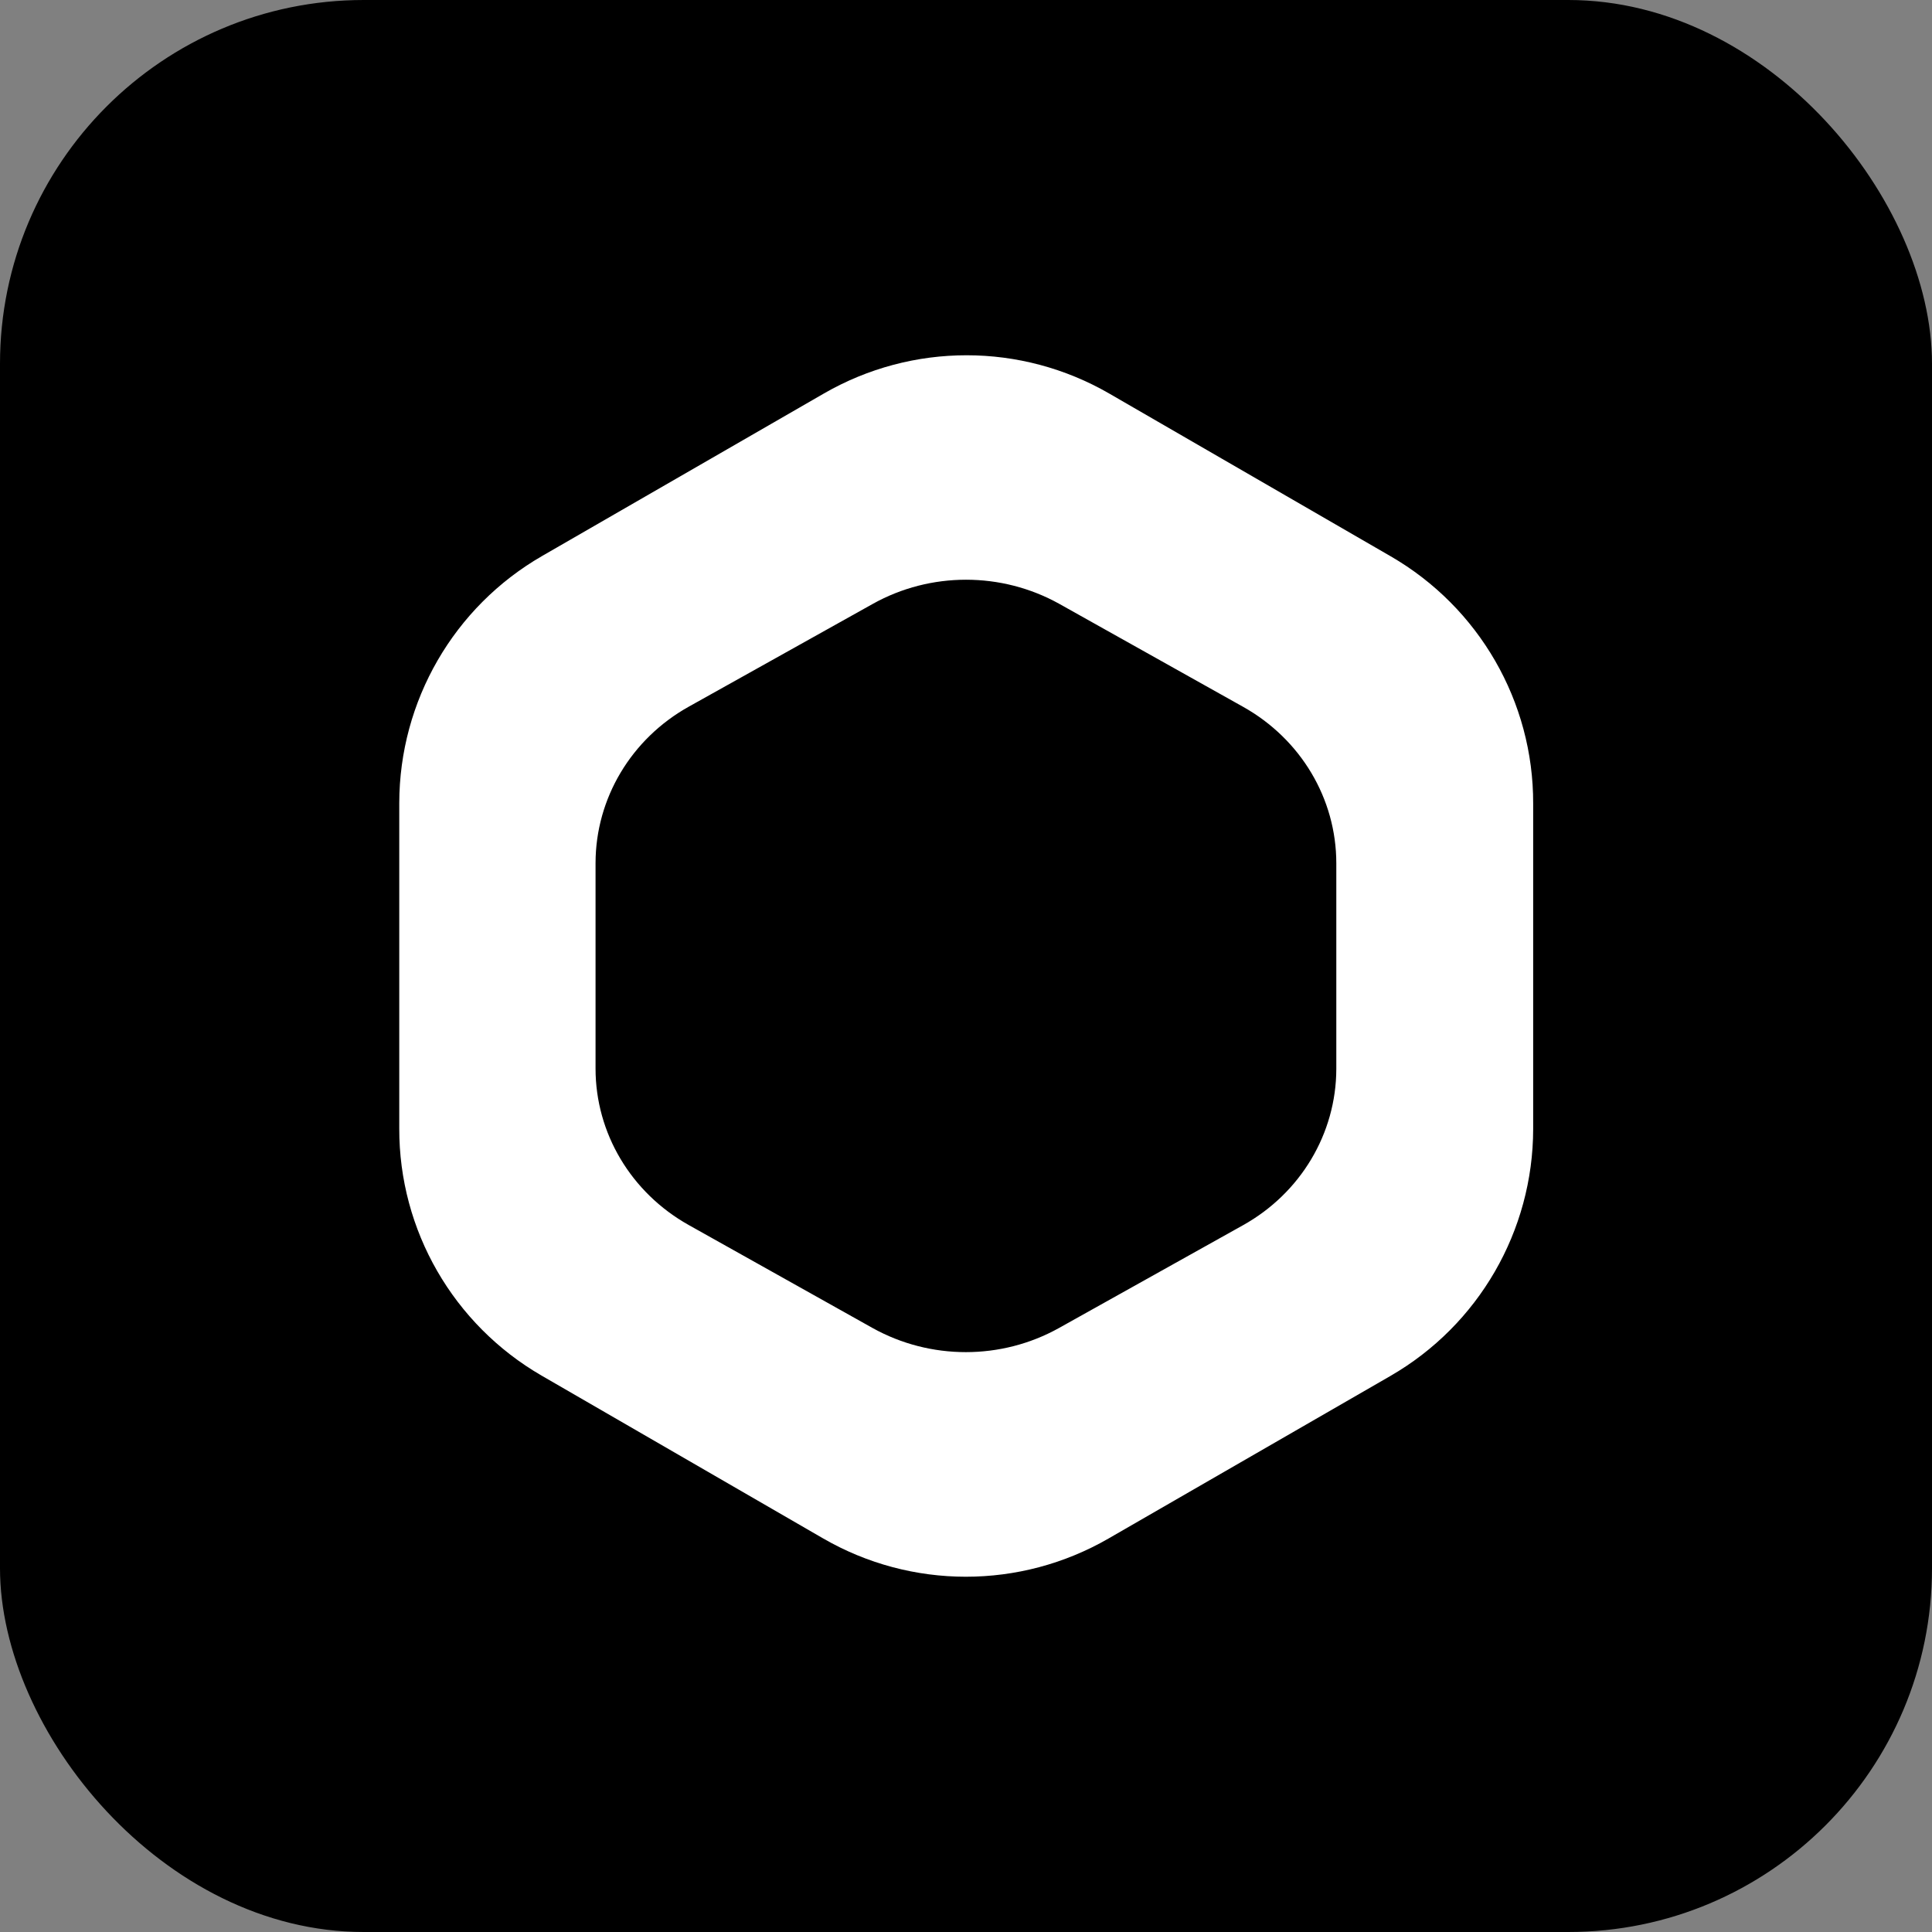
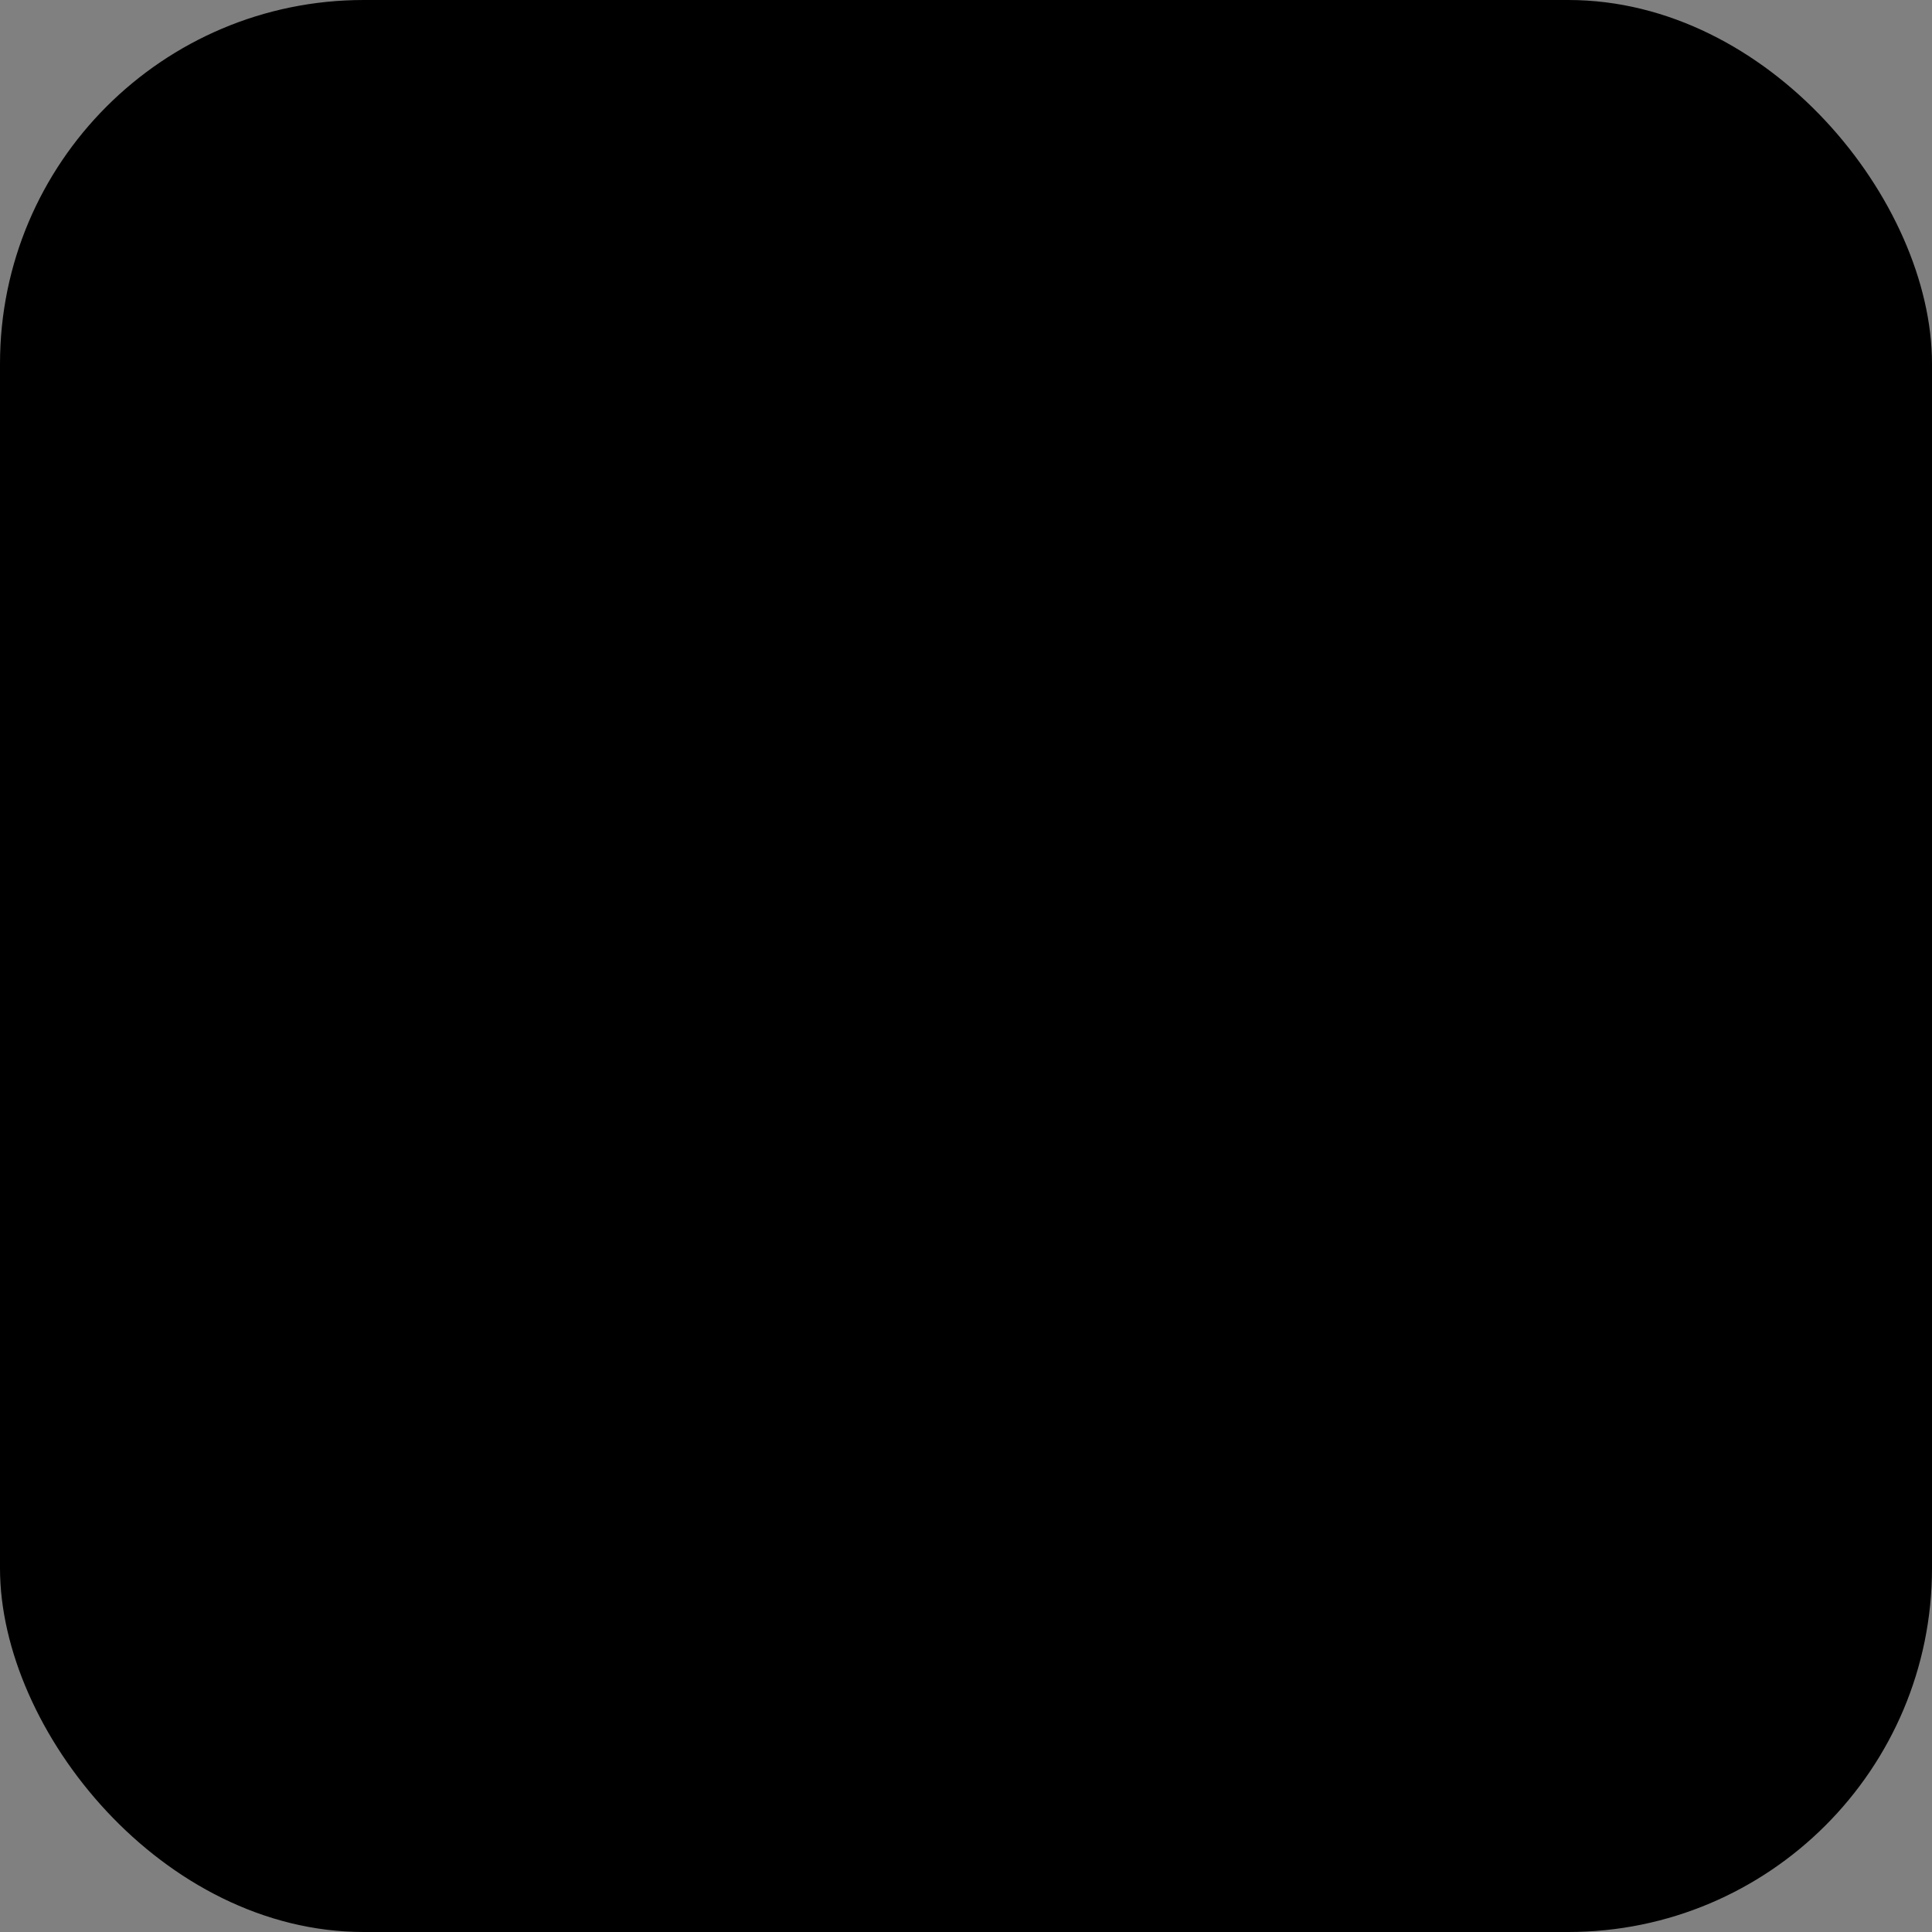
<svg xmlns="http://www.w3.org/2000/svg" id="Camada_2" data-name="Camada 2" viewBox="0 0 132.78 132.78">
  <rect x="0" y="0" width="132.78" height="132.78" fill="#808080" stroke="none" />
  <defs>
    <style>      .cls-1 {        fill: #000;      }      .cls-1, .cls-2 {        stroke-width: 0px;      }      .cls-2 {        fill: #fff;      }    </style>
  </defs>
  <g id="Camada_1-2" data-name="Camada 1">
    <rect class="cls-1" width="132.78" height="132.78" rx="25" ry="25" />
-     <path class="cls-2" d="M76.18,105.74l19.37-11.17c6.07-3.5,9.81-9.97,9.82-16.98v-22.36c.02-7.01-3.72-13.48-9.78-16.99l-19.35-11.19c-6.07-3.51-13.54-3.51-19.61-.01l-19.37,11.17c-6.07,3.5-9.81,9.97-9.82,16.98v22.36c-.02,7.01,3.72,13.48,9.78,16.99l19.35,11.19c6.07,3.51,13.54,3.51,19.61.01ZM59.97,91.27l-12.64-7.08c-3.96-2.22-6.4-6.31-6.4-10.75v-14.14c.01-4.43,2.45-8.53,6.42-10.74l12.64-7.06c3.96-2.21,8.84-2.21,12.81,0l12.64,7.08c3.96,2.22,6.4,6.31,6.4,10.75v14.14c-.01,4.43-2.45,8.53-6.42,10.74l-12.64,7.06c-3.96,2.21-8.84,2.21-12.81,0Z" />
  </g>
</svg>